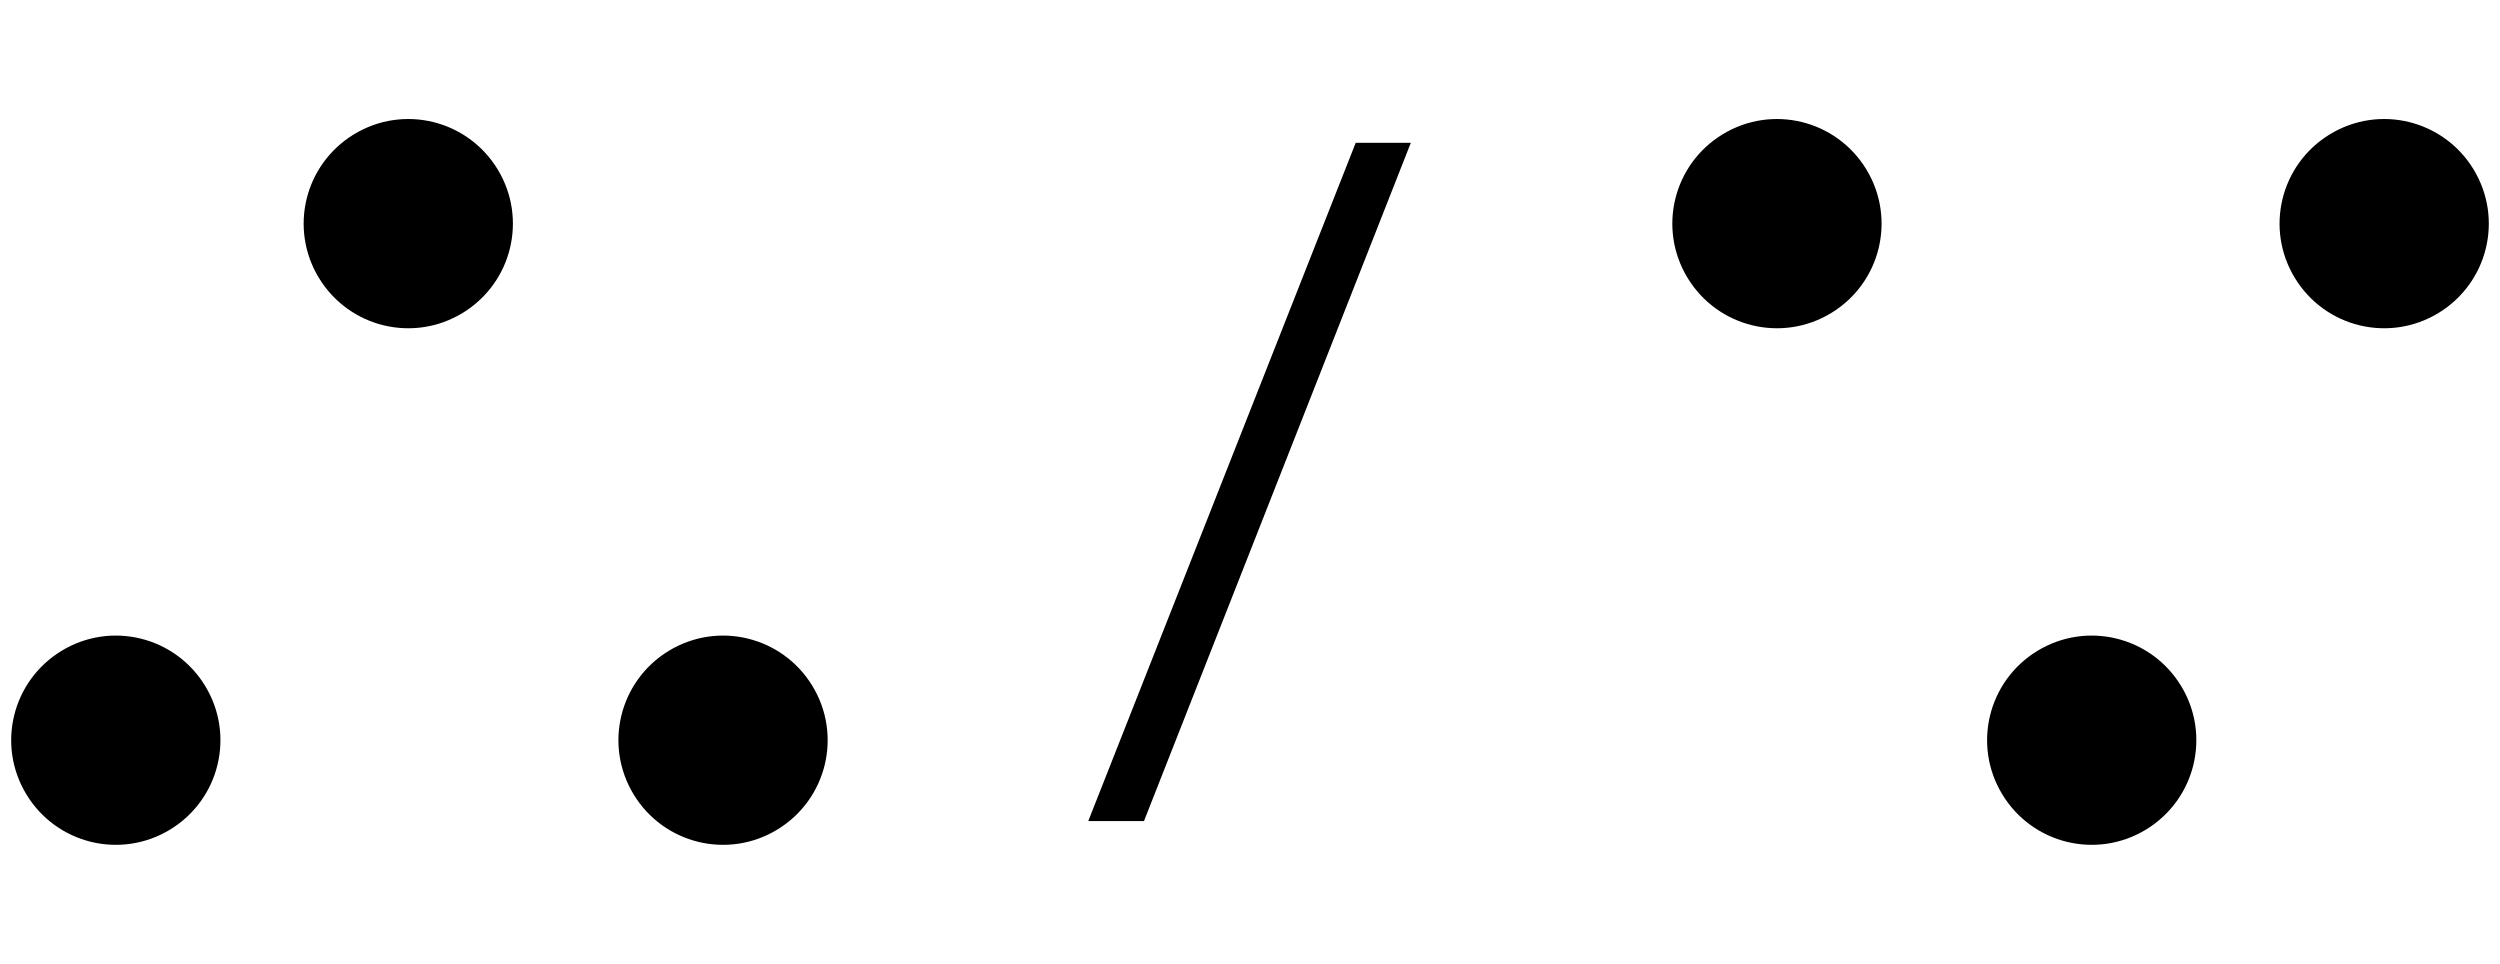
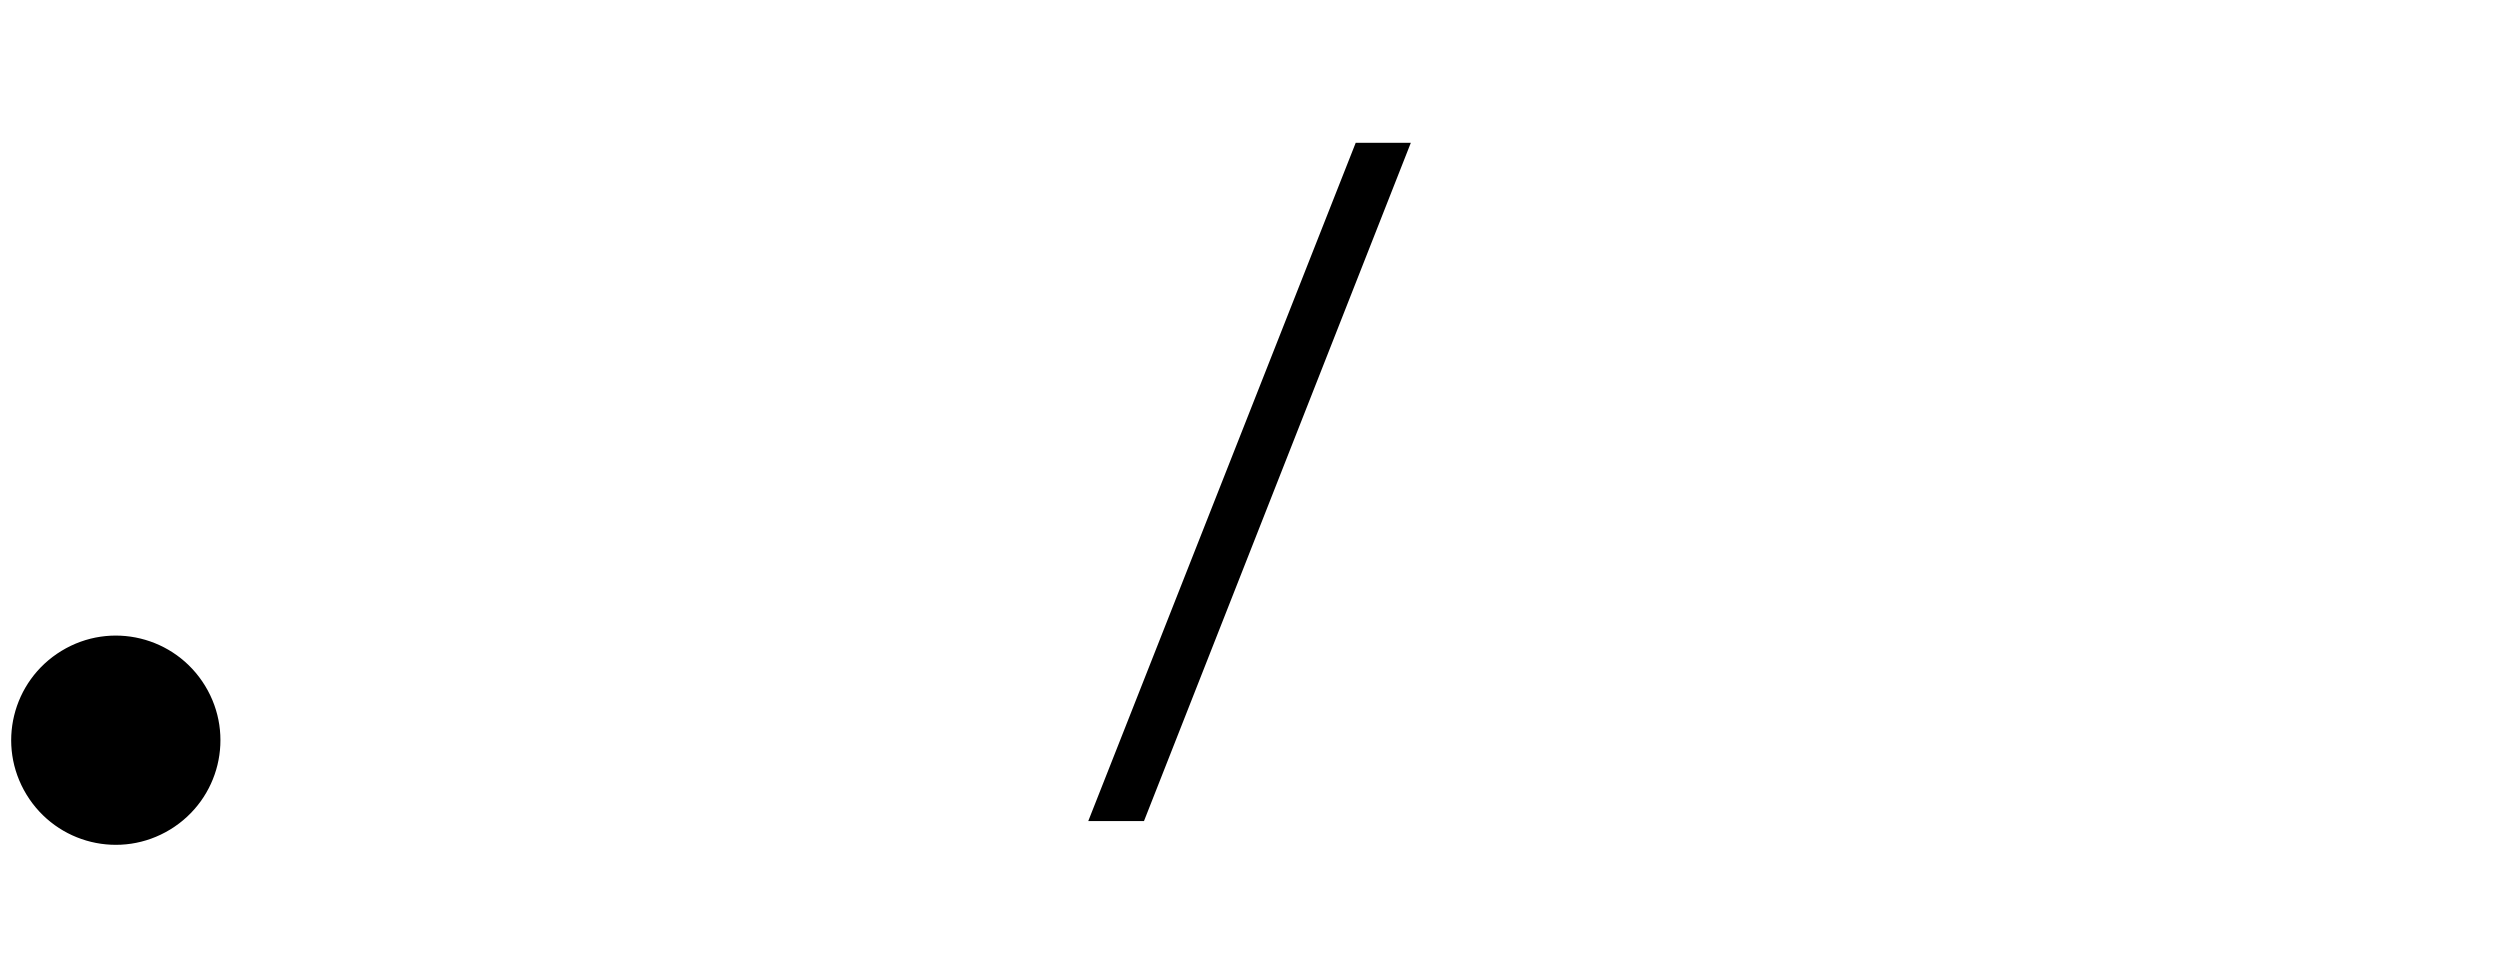
<svg xmlns="http://www.w3.org/2000/svg" id="a" width="83" height="32" viewBox="0 0 83 32">
-   <path d="M22.2,21.61c1.64-1,3.77-.48,4.77,1.16,1,1.64.48,3.77-1.16,4.77-1.64,1-3.77.48-4.77-1.16-1-1.64-.48-3.77,1.16-4.77" />
  <path d="M2.04,21.61c1.64-1,3.77-.48,4.77,1.16,1,1.64.48,3.77-1.16,4.77-1.64,1-3.77.48-4.77-1.16-1-1.64-.48-3.77,1.16-4.77" />
-   <path d="M11.75,4.46c1.64-1,3.77-.48,4.77,1.16,1,1.64.48,3.77-1.16,4.77-1.64,1-3.77.48-4.77-1.16-1-1.64-.48-3.77,1.16-4.77" />
  <path d="M46.84,4.74l-8.86,22.52h-1.85l8.88-22.52h1.82Z" />
-   <path d="M60.8,10.39c-1.64,1-3.77.48-4.77-1.16-1-1.64-.48-3.77,1.16-4.77,1.64-1,3.77-.48,4.77,1.16,1,1.64.48,3.77-1.16,4.77" />
-   <path d="M80.96,10.39c-1.64,1-3.77.48-4.77-1.16-1-1.64-.48-3.77,1.16-4.77,1.64-1,3.77-.48,4.77,1.16,1,1.64.48,3.77-1.16,4.77" />
-   <path d="M71.25,27.54c-1.64,1-3.77.48-4.77-1.16-1-1.64-.48-3.77,1.16-4.77,1.64-1,3.77-.48,4.77,1.16,1,1.64.48,3.77-1.16,4.77" />
</svg>